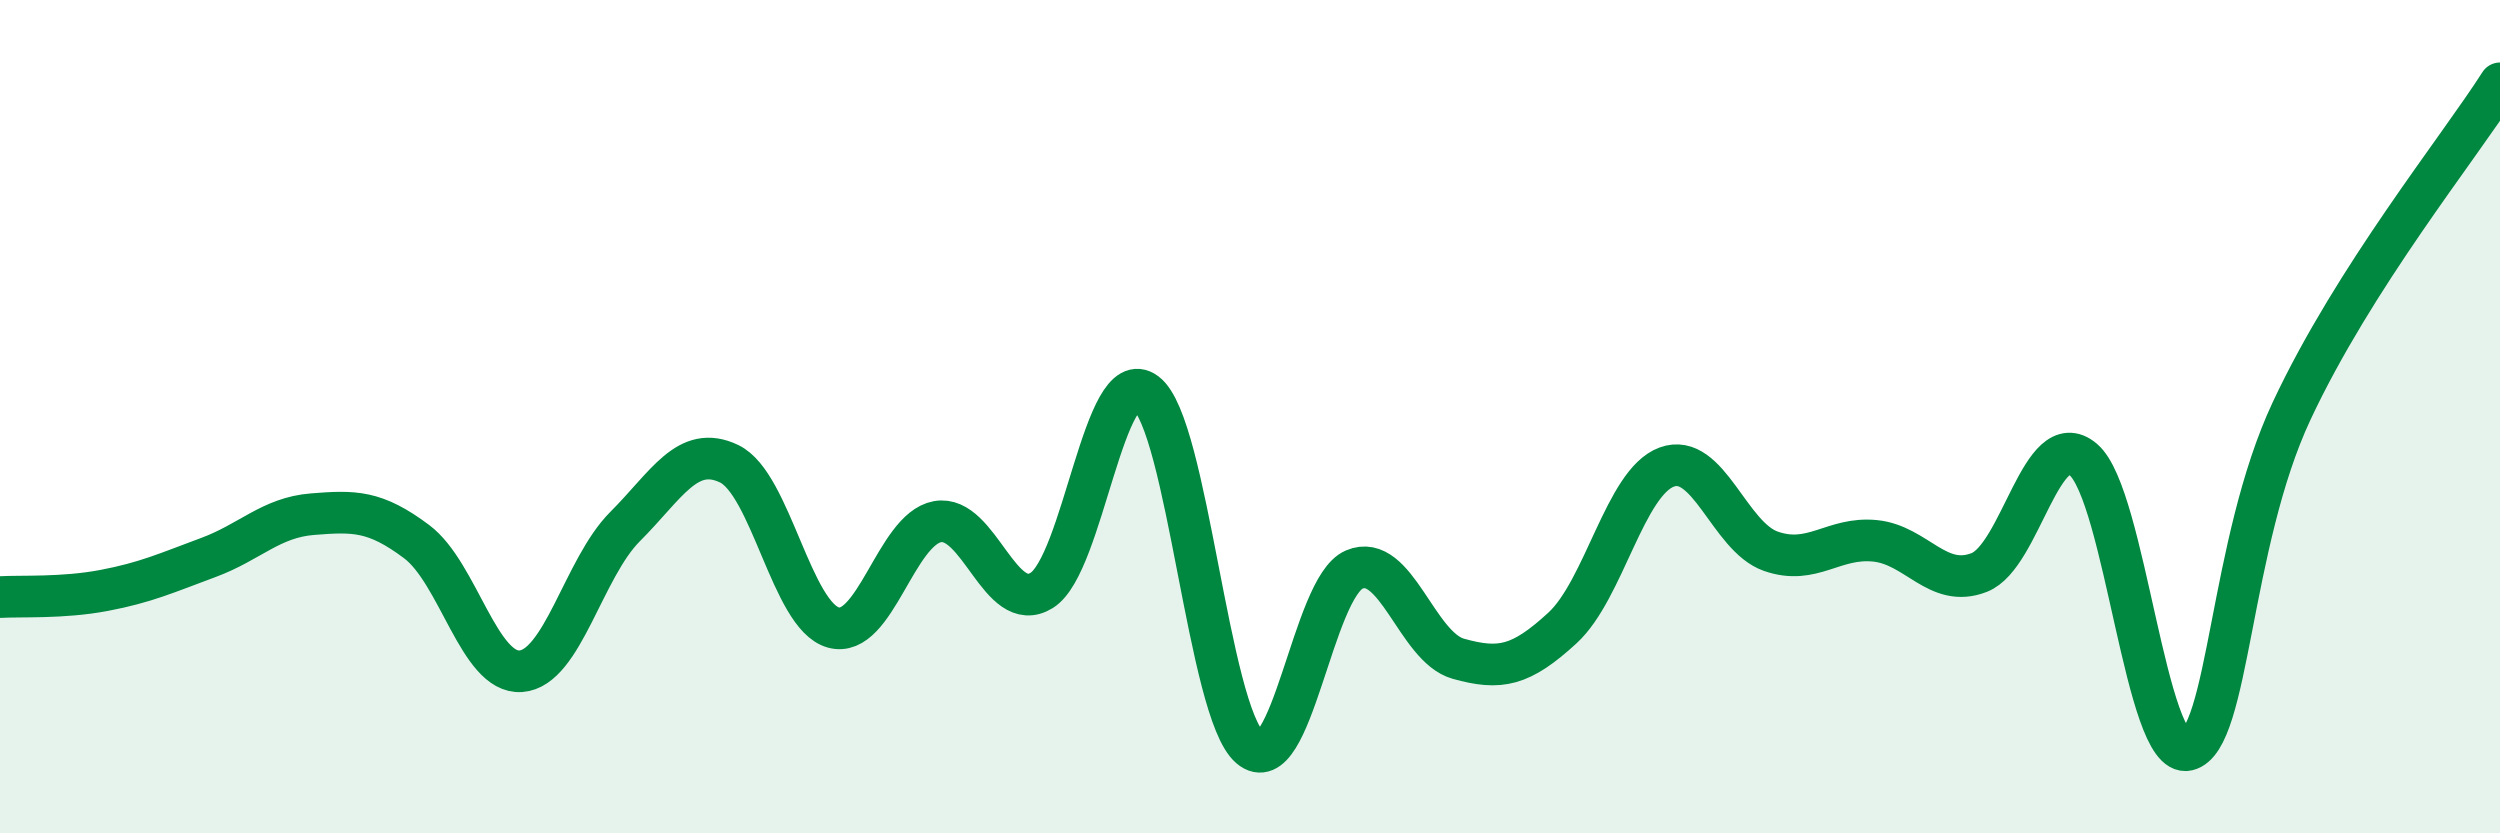
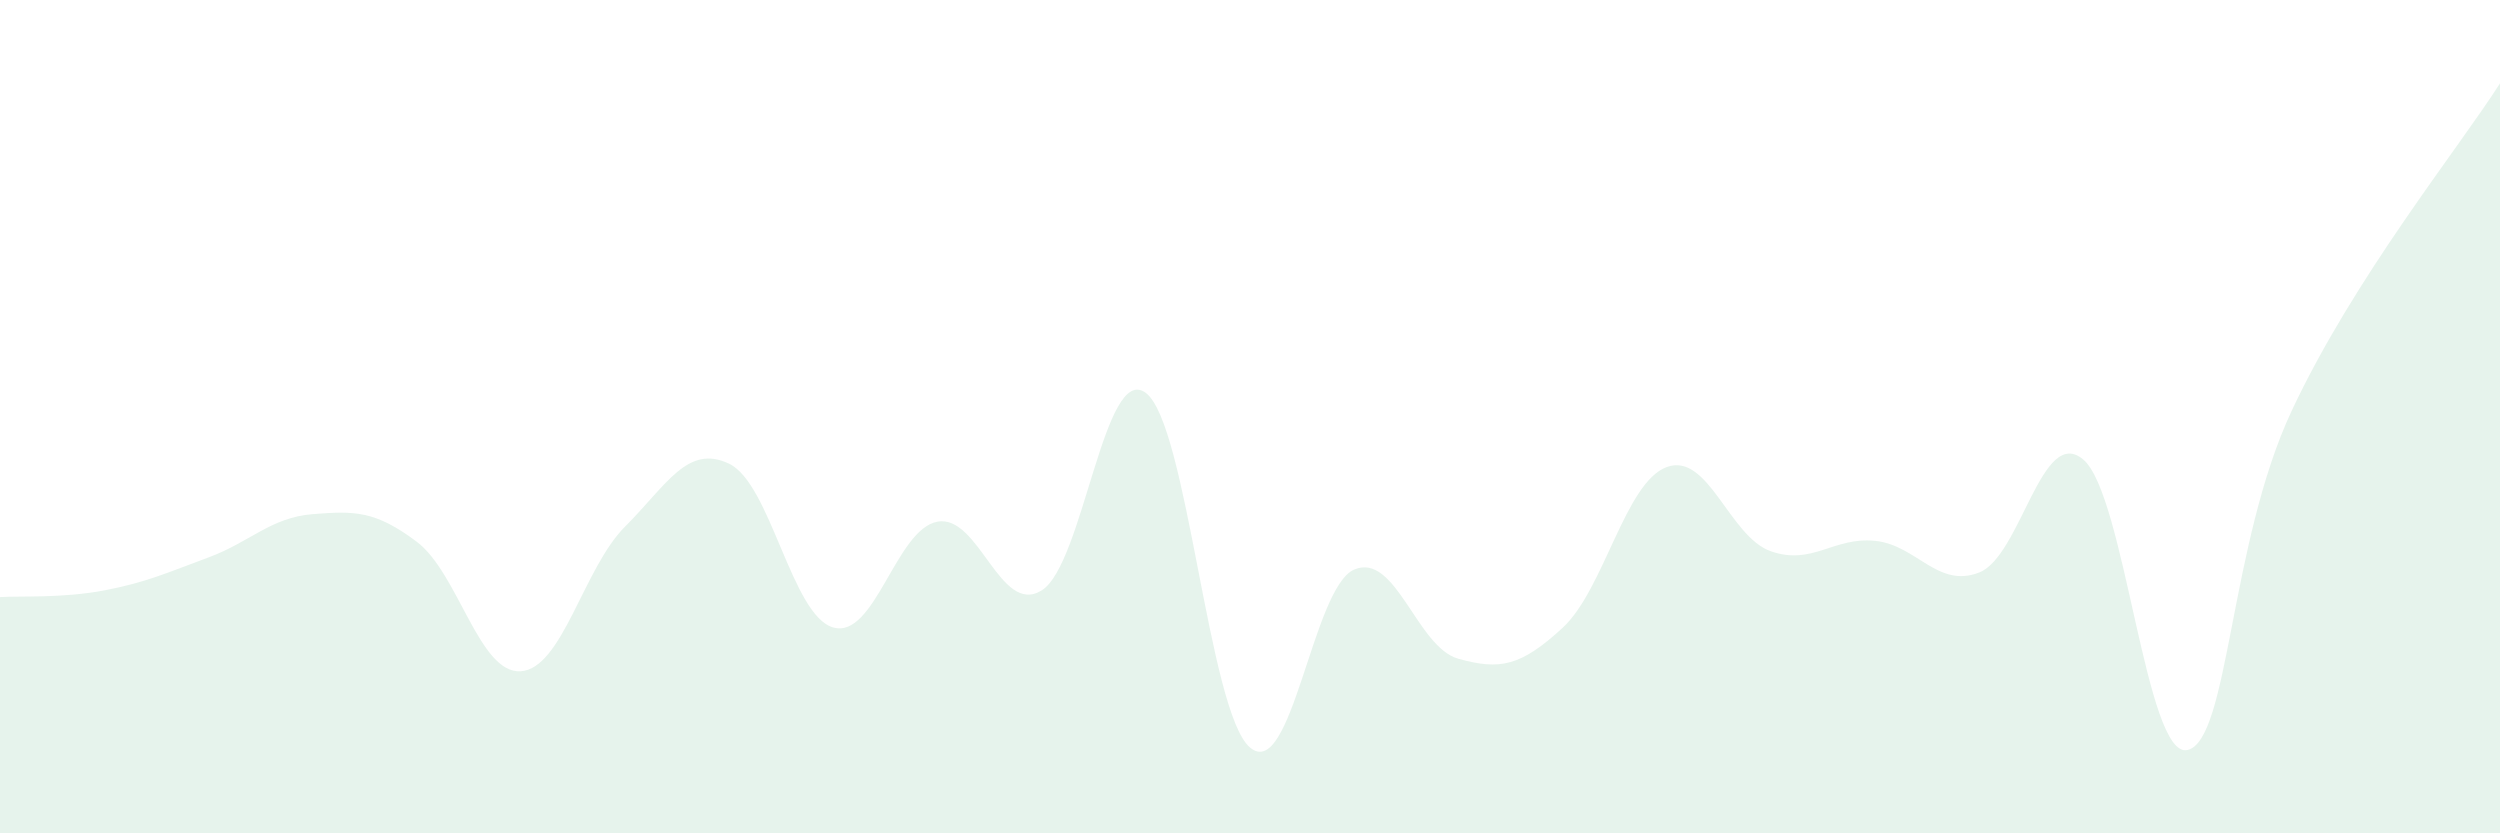
<svg xmlns="http://www.w3.org/2000/svg" width="60" height="20" viewBox="0 0 60 20">
  <path d="M 0,14.33 C 0.5,14.3 1.5,14.36 2.5,14.17 C 3.5,13.98 4,13.75 5,13.38 C 6,13.01 6.5,12.42 7.5,12.34 C 8.5,12.26 9,12.25 10,13 C 11,13.75 11.5,16.18 12.5,16.11 C 13.5,16.04 14,13.64 15,12.64 C 16,11.64 16.5,10.65 17.5,11.13 C 18.5,11.61 19,14.78 20,15.06 C 21,15.34 21.5,12.7 22.5,12.52 C 23.5,12.34 24,14.79 25,14.17 C 26,13.55 26.5,8.68 27.5,9.43 C 28.5,10.18 29,17.09 30,17.94 C 31,18.79 31.5,14.1 32.5,13.67 C 33.5,13.24 34,15.53 35,15.81 C 36,16.09 36.5,15.99 37.5,15.07 C 38.5,14.15 39,11.58 40,11.21 C 41,10.84 41.5,12.88 42.5,13.23 C 43.5,13.58 44,12.88 45,12.98 C 46,13.08 46.5,14.13 47.5,13.74 C 48.5,13.35 49,10.18 50,11.03 C 51,11.88 51.5,18.23 52.5,18 C 53.5,17.77 53.5,13.06 55,9.86 C 56.5,6.66 59,3.57 60,2L60 20L0 20Z" fill="#008740" opacity="0.1" stroke-linecap="round" stroke-linejoin="round" />
-   <path d="M 0,14.33 C 0.5,14.3 1.5,14.36 2.5,14.17 C 3.5,13.98 4,13.75 5,13.38 C 6,13.01 6.5,12.42 7.5,12.34 C 8.5,12.26 9,12.25 10,13 C 11,13.75 11.5,16.18 12.5,16.11 C 13.5,16.04 14,13.64 15,12.64 C 16,11.64 16.5,10.65 17.5,11.13 C 18.5,11.61 19,14.78 20,15.06 C 21,15.34 21.5,12.7 22.5,12.52 C 23.5,12.34 24,14.79 25,14.17 C 26,13.55 26.5,8.68 27.5,9.43 C 28.5,10.18 29,17.09 30,17.94 C 31,18.79 31.5,14.1 32.5,13.67 C 33.5,13.24 34,15.53 35,15.81 C 36,16.09 36.5,15.99 37.5,15.07 C 38.5,14.15 39,11.58 40,11.21 C 41,10.84 41.5,12.88 42.5,13.23 C 43.5,13.58 44,12.88 45,12.98 C 46,13.08 46.5,14.13 47.5,13.74 C 48.5,13.35 49,10.18 50,11.03 C 51,11.88 51.5,18.23 52.5,18 C 53.5,17.77 53.5,13.06 55,9.86 C 56.5,6.66 59,3.57 60,2" stroke="#008740" stroke-width="1" fill="none" stroke-linecap="round" stroke-linejoin="round" />
</svg>